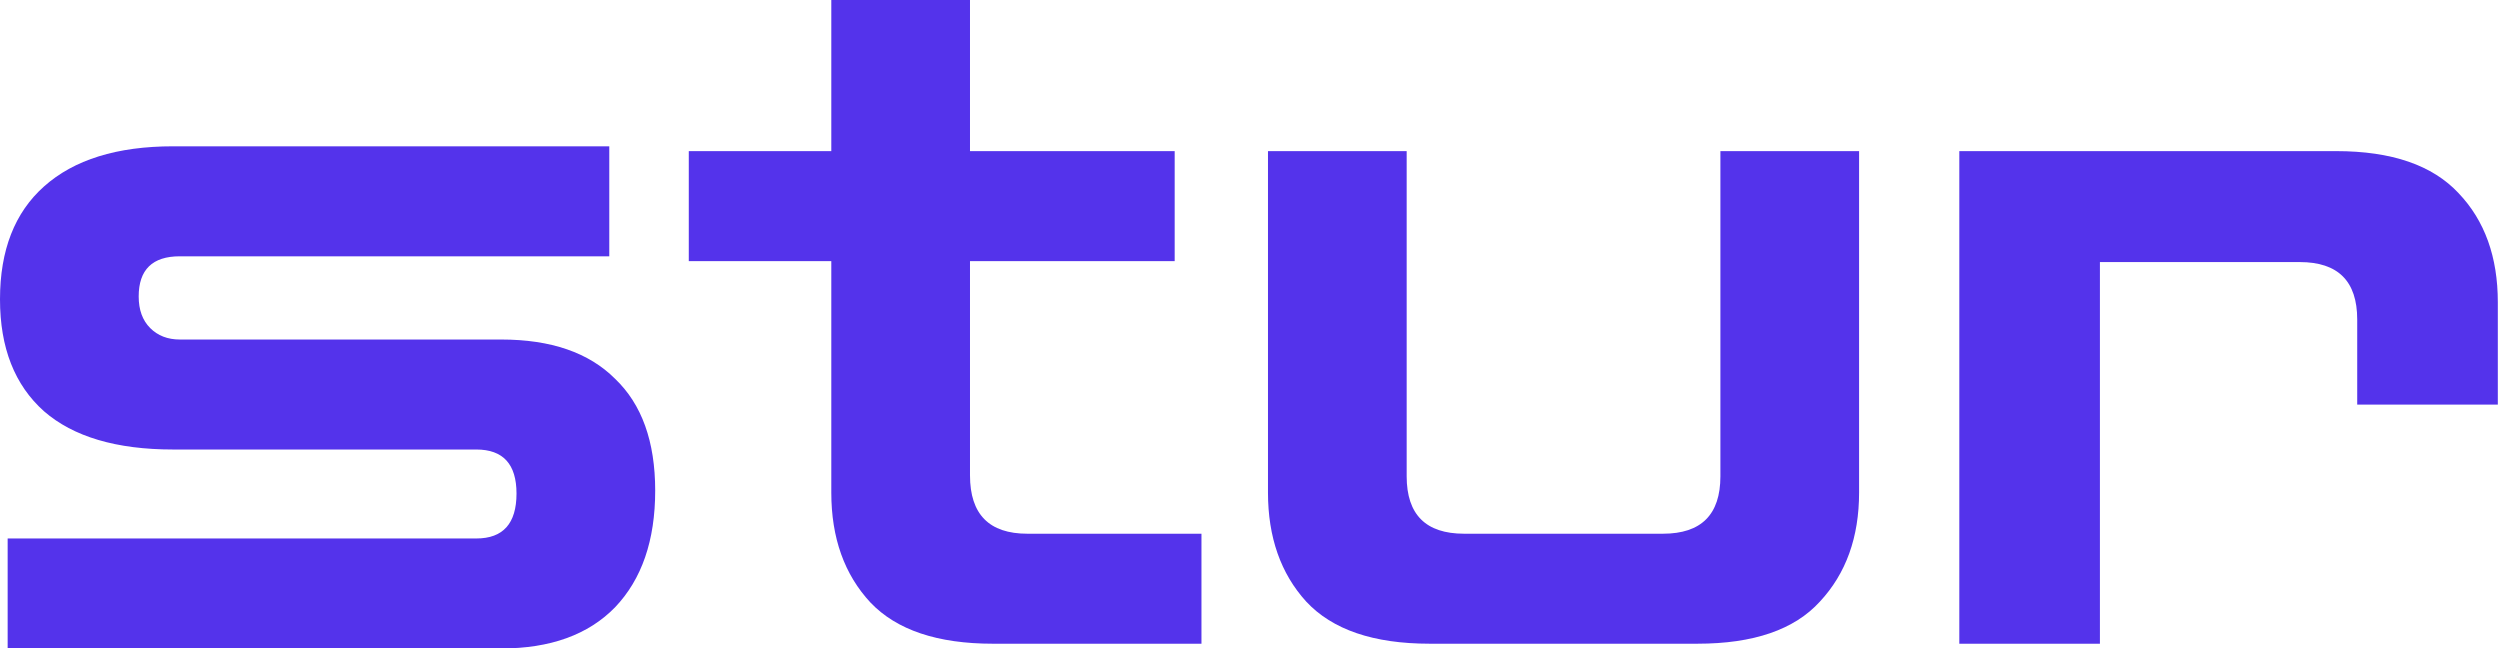
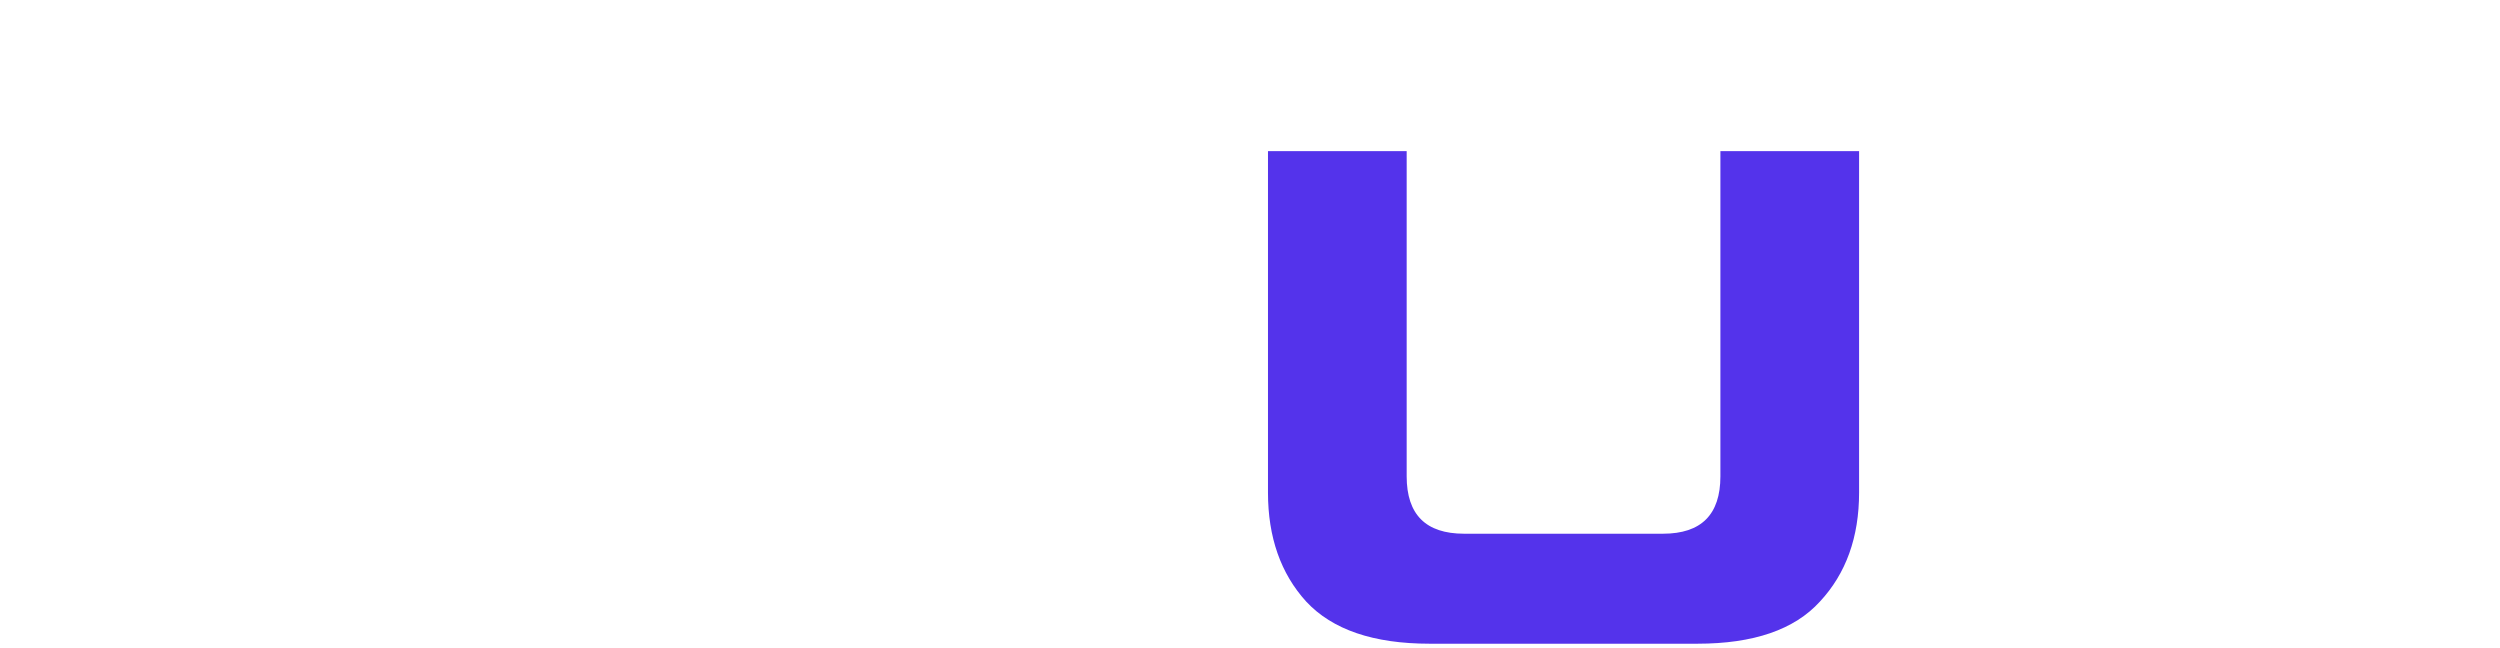
<svg xmlns="http://www.w3.org/2000/svg" width="586" height="152" viewBox="0 0 586 152" fill="none">
-   <path d="M459.263 150.886V35.422H547.599C560.602 35.422 570.168 38.711 576.296 45.287C582.425 51.714 585.489 60.234 585.489 70.846V94.836H552.531V74.882C552.531 65.914 548.047 61.43 539.079 61.43H492.221V150.886H459.263Z" fill="#5433EB" />
  <path d="M335.105 150.886C321.952 150.886 312.311 147.598 306.183 141.021C300.204 134.445 297.215 125.925 297.215 115.462V35.422H329.724V111.651C329.724 120.619 334.208 125.103 343.176 125.103H389.81C398.778 125.103 403.262 120.619 403.262 111.651V35.422H435.771V115.462C435.771 125.925 432.707 134.445 426.579 141.021C420.6 147.598 411.034 150.886 397.881 150.886H335.105Z" fill="#5433EB" />
-   <path d="M232.747 150.888C219.743 150.888 210.177 147.674 204.049 141.247C197.921 134.67 194.857 126.076 194.857 115.464V61.207H161.451V35.424H194.857V0H227.366V35.424H275.345V61.207H227.366V111.428C227.366 120.546 231.85 125.104 240.818 125.104H281.623V150.888H232.747Z" fill="#5433EB" />
-   <path d="M1.794 152V126.217H111.652C117.93 126.217 121.069 122.704 121.069 115.679C121.069 108.804 117.93 105.366 111.652 105.366H40.581C27.278 105.366 17.189 102.377 10.313 96.398C3.438 90.27 0 81.526 0 70.166C0 58.657 3.438 49.839 10.313 43.711C17.338 37.433 27.427 34.294 40.581 34.294H142.816V60.077H42.15C35.723 60.077 32.509 63.216 32.509 69.494C32.509 72.633 33.406 75.099 35.2 76.892C36.993 78.686 39.31 79.583 42.15 79.583H117.482C129.14 79.583 138.033 82.647 144.162 88.775C150.439 94.754 153.578 103.498 153.578 115.007C153.578 126.665 150.439 135.783 144.162 142.359C137.884 148.786 128.991 152 117.482 152H1.794Z" fill="#5433EB" />
</svg>